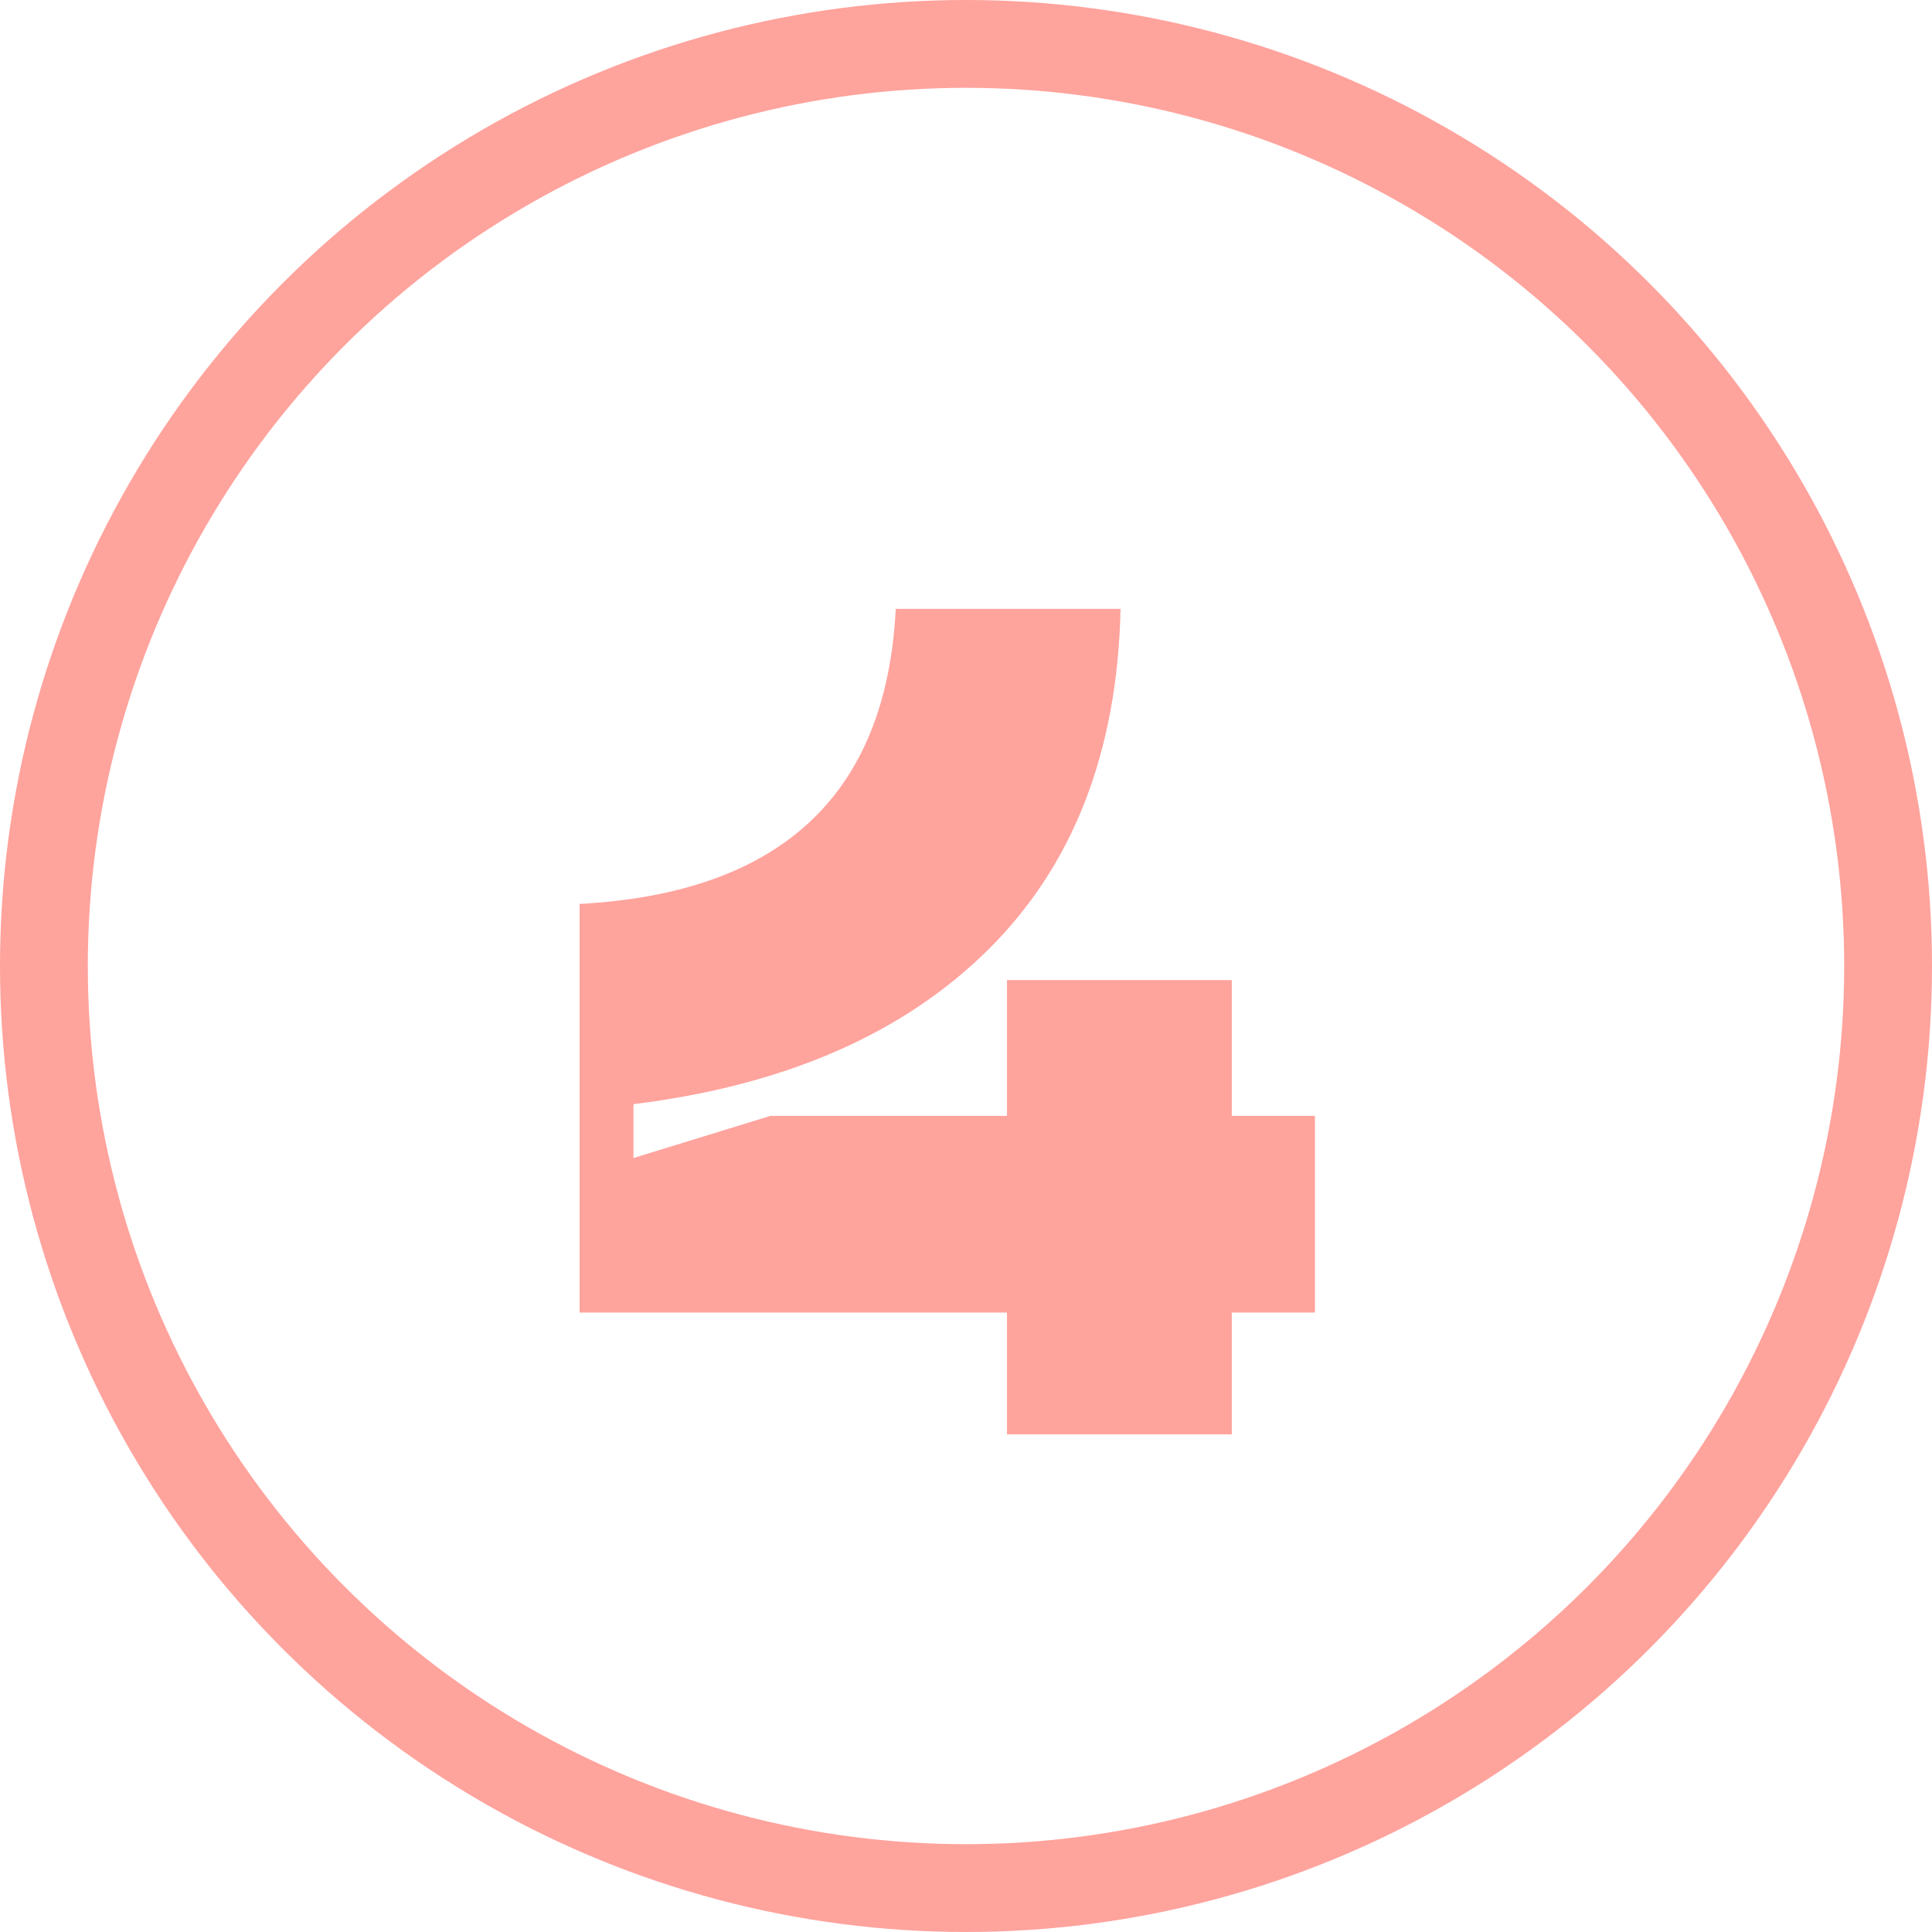
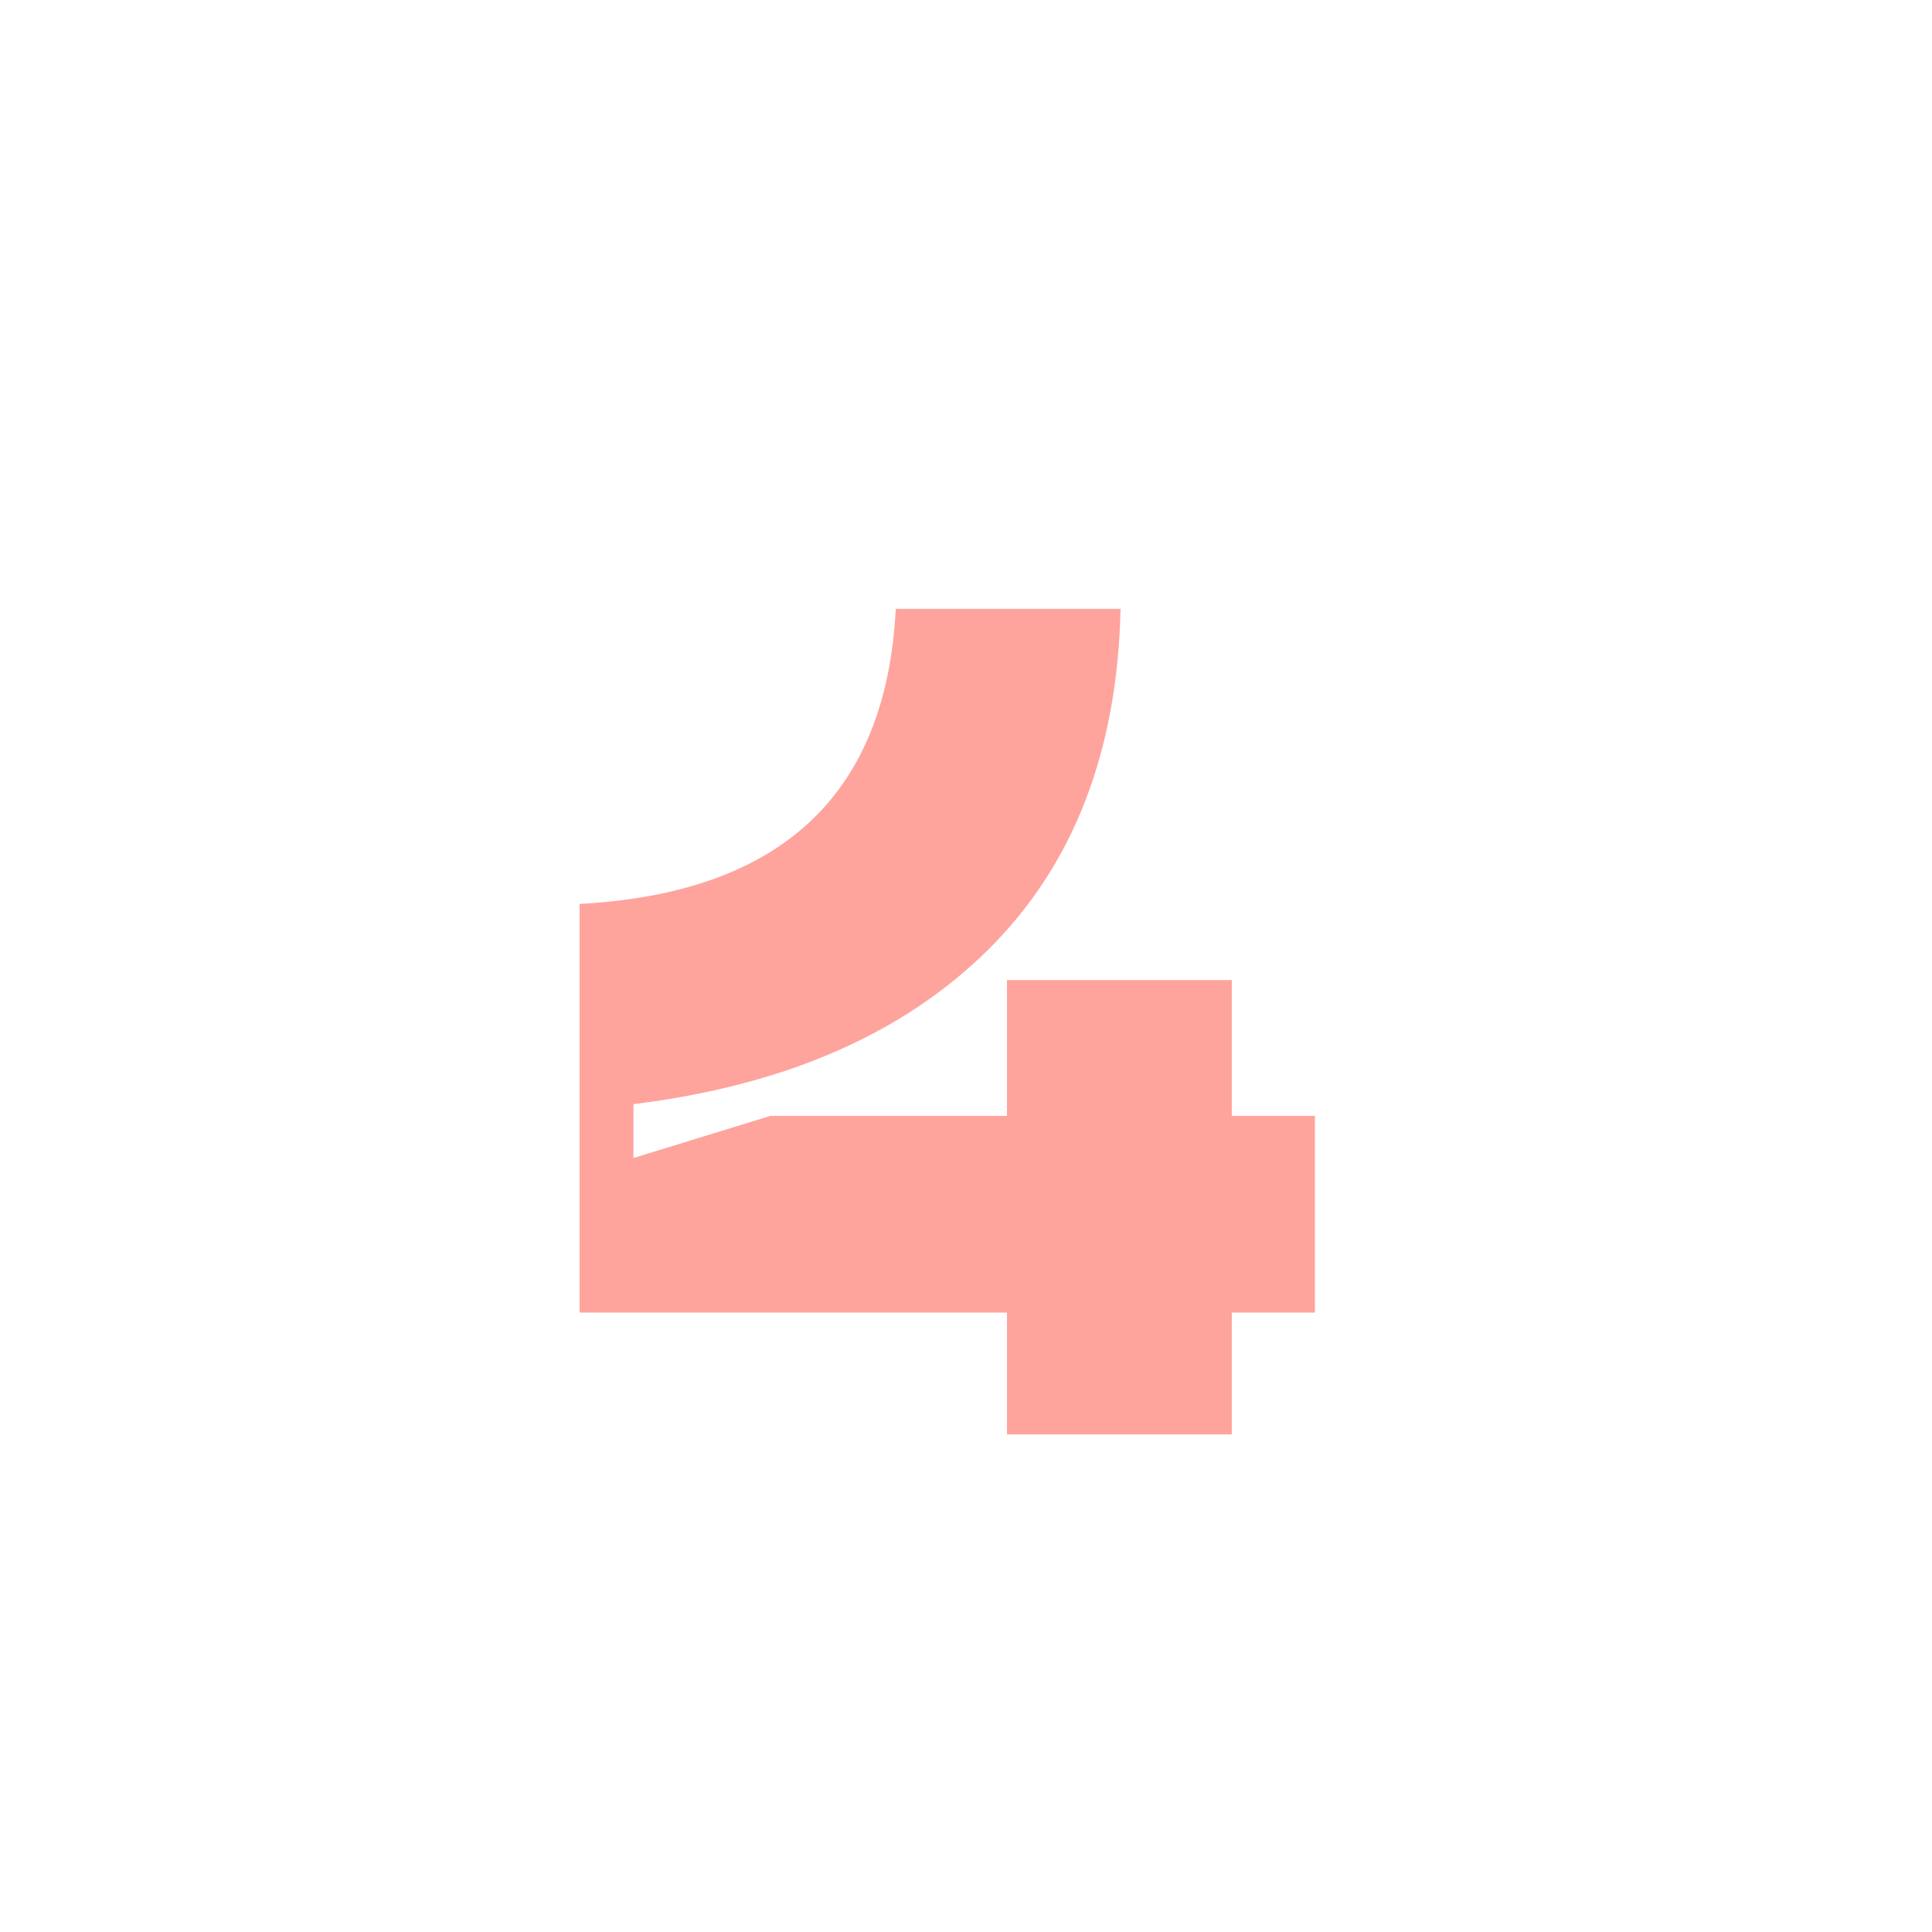
<svg xmlns="http://www.w3.org/2000/svg" width="66" height="66" viewBox="0 0 66 66" fill="none">
-   <circle cx="33" cy="33" r="31.5" stroke="#FFA39D" stroke-width="3" />
  <path d="M44.92 38.12V44.84H42.08V49H34.4V44.84H19.8V30.88C26.68 30.507 30.28 27.147 30.6 20.8H38.28C38.173 25.68 36.667 29.56 33.76 32.44C30.853 35.32 26.813 37.08 21.64 37.72V39.56L26.32 38.12H34.4V33.48H42.08V38.12H44.92Z" fill="#FFA39D" />
</svg>